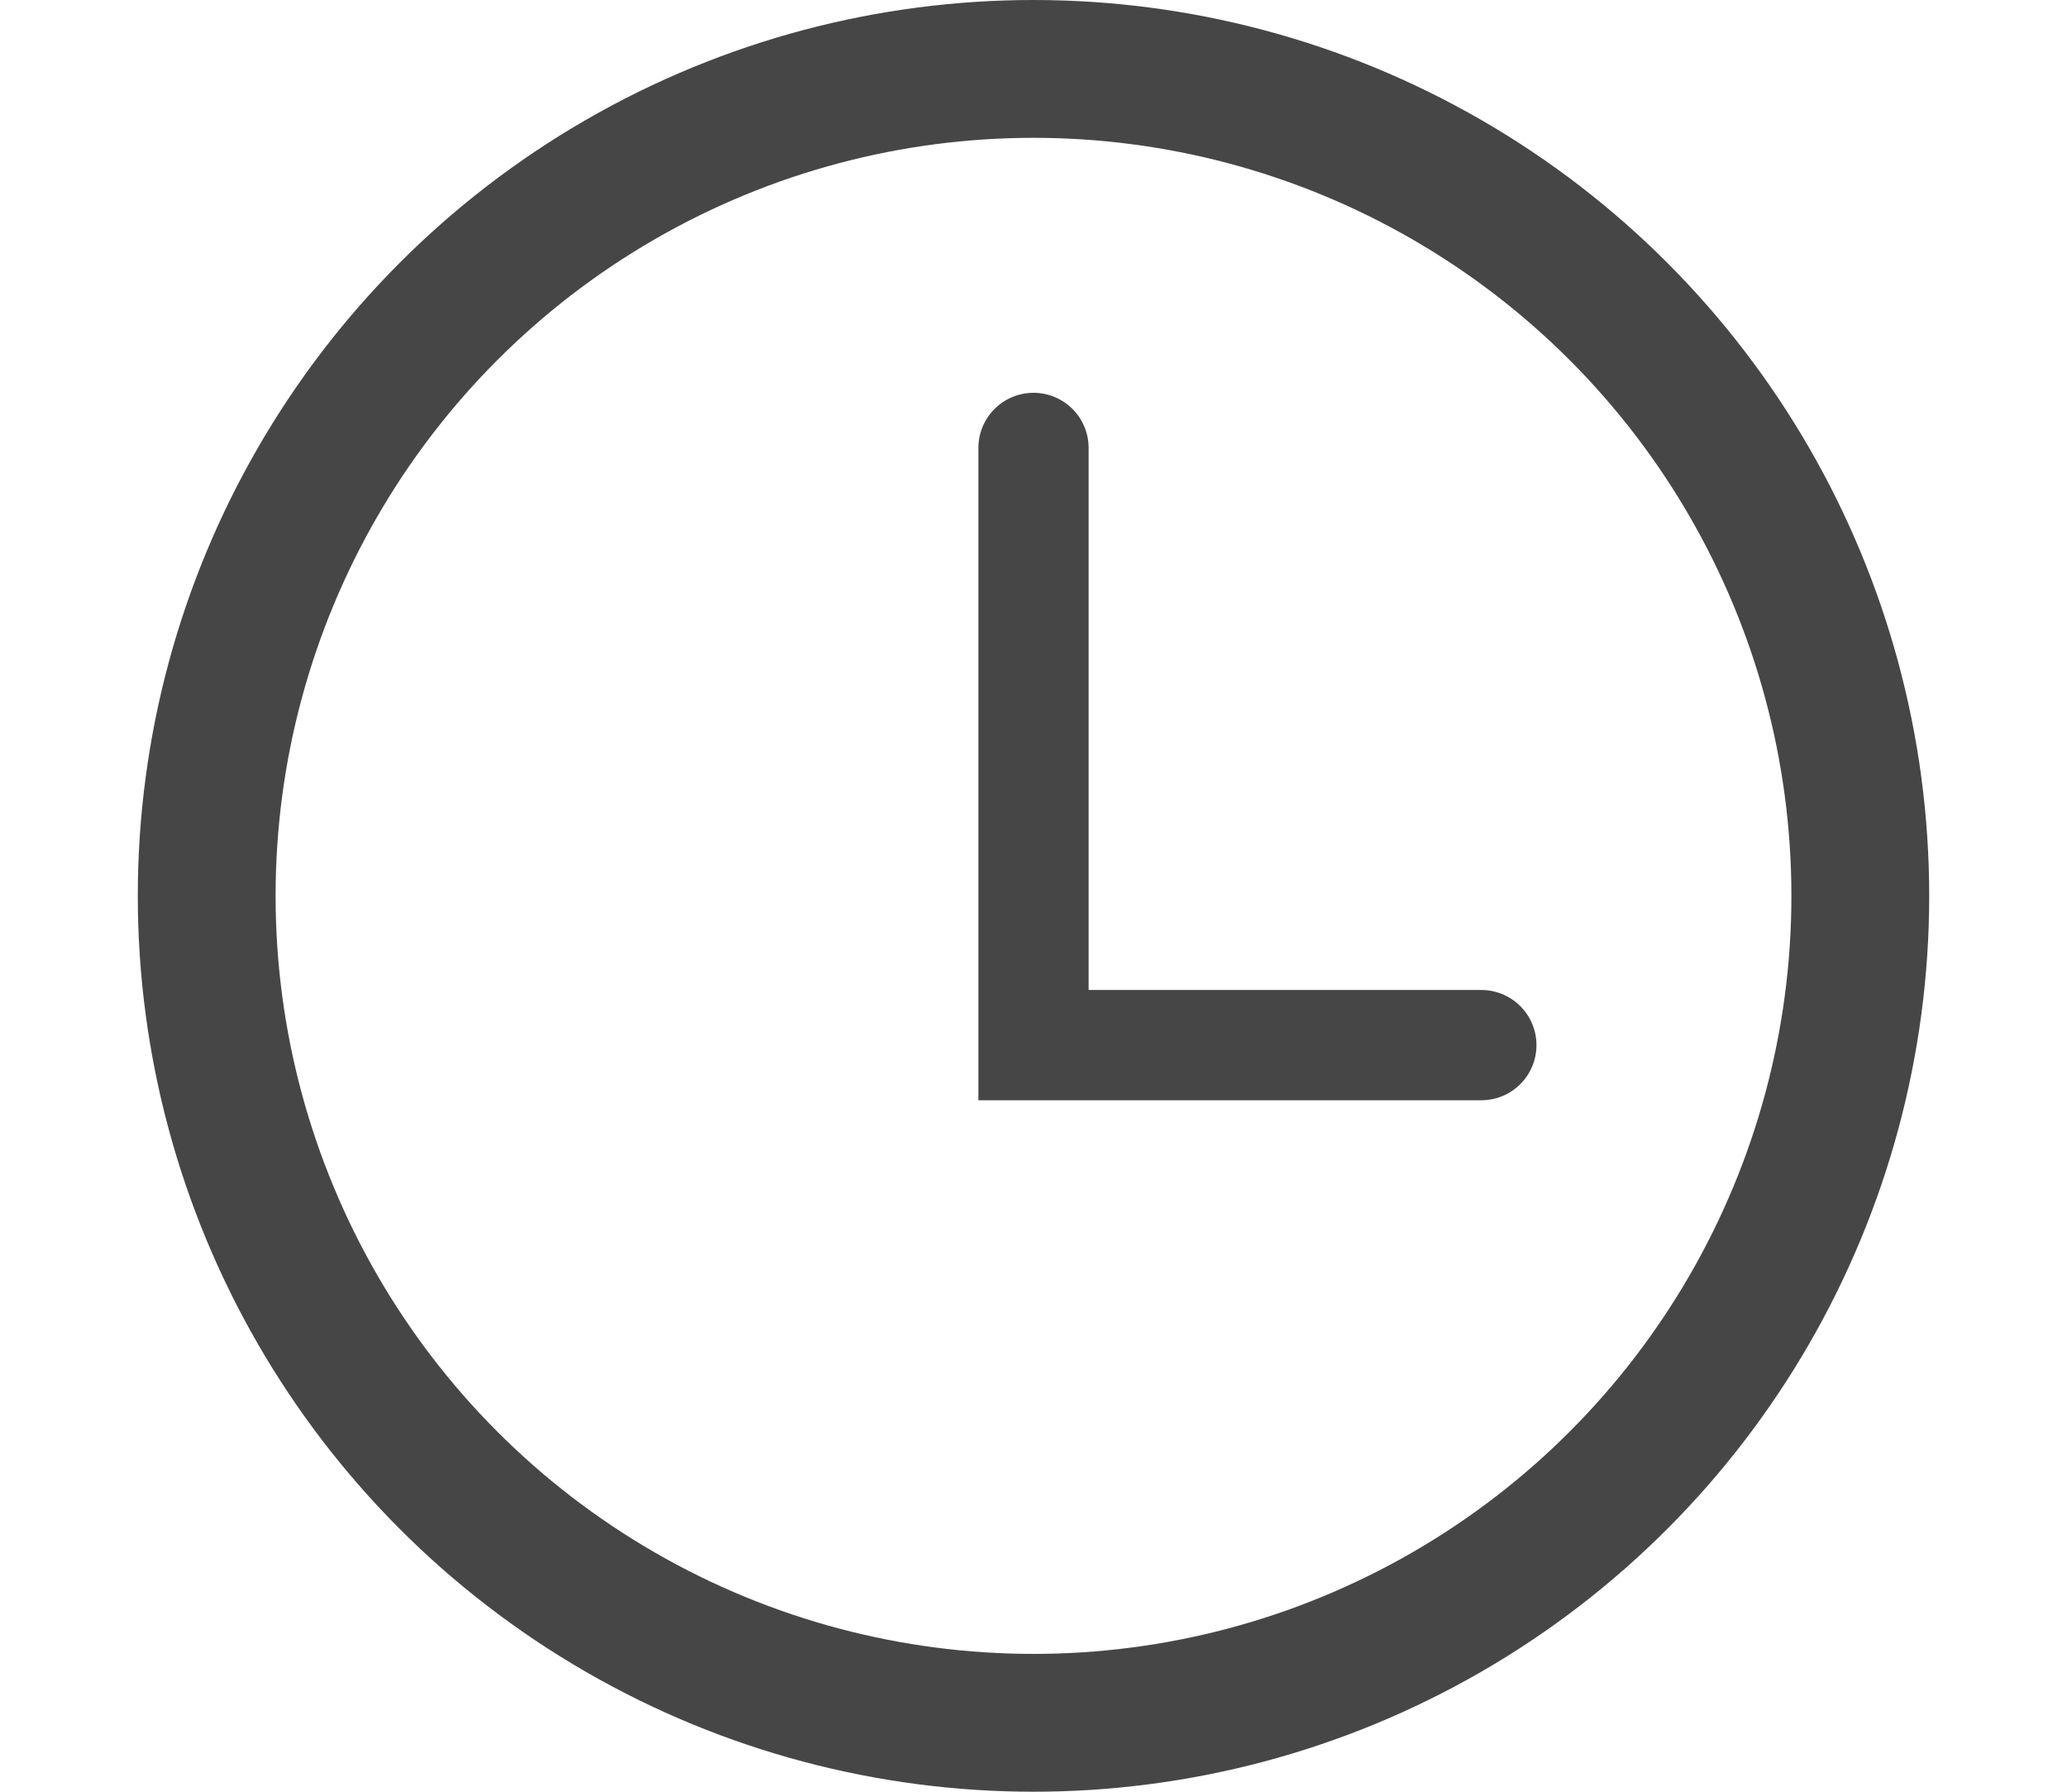
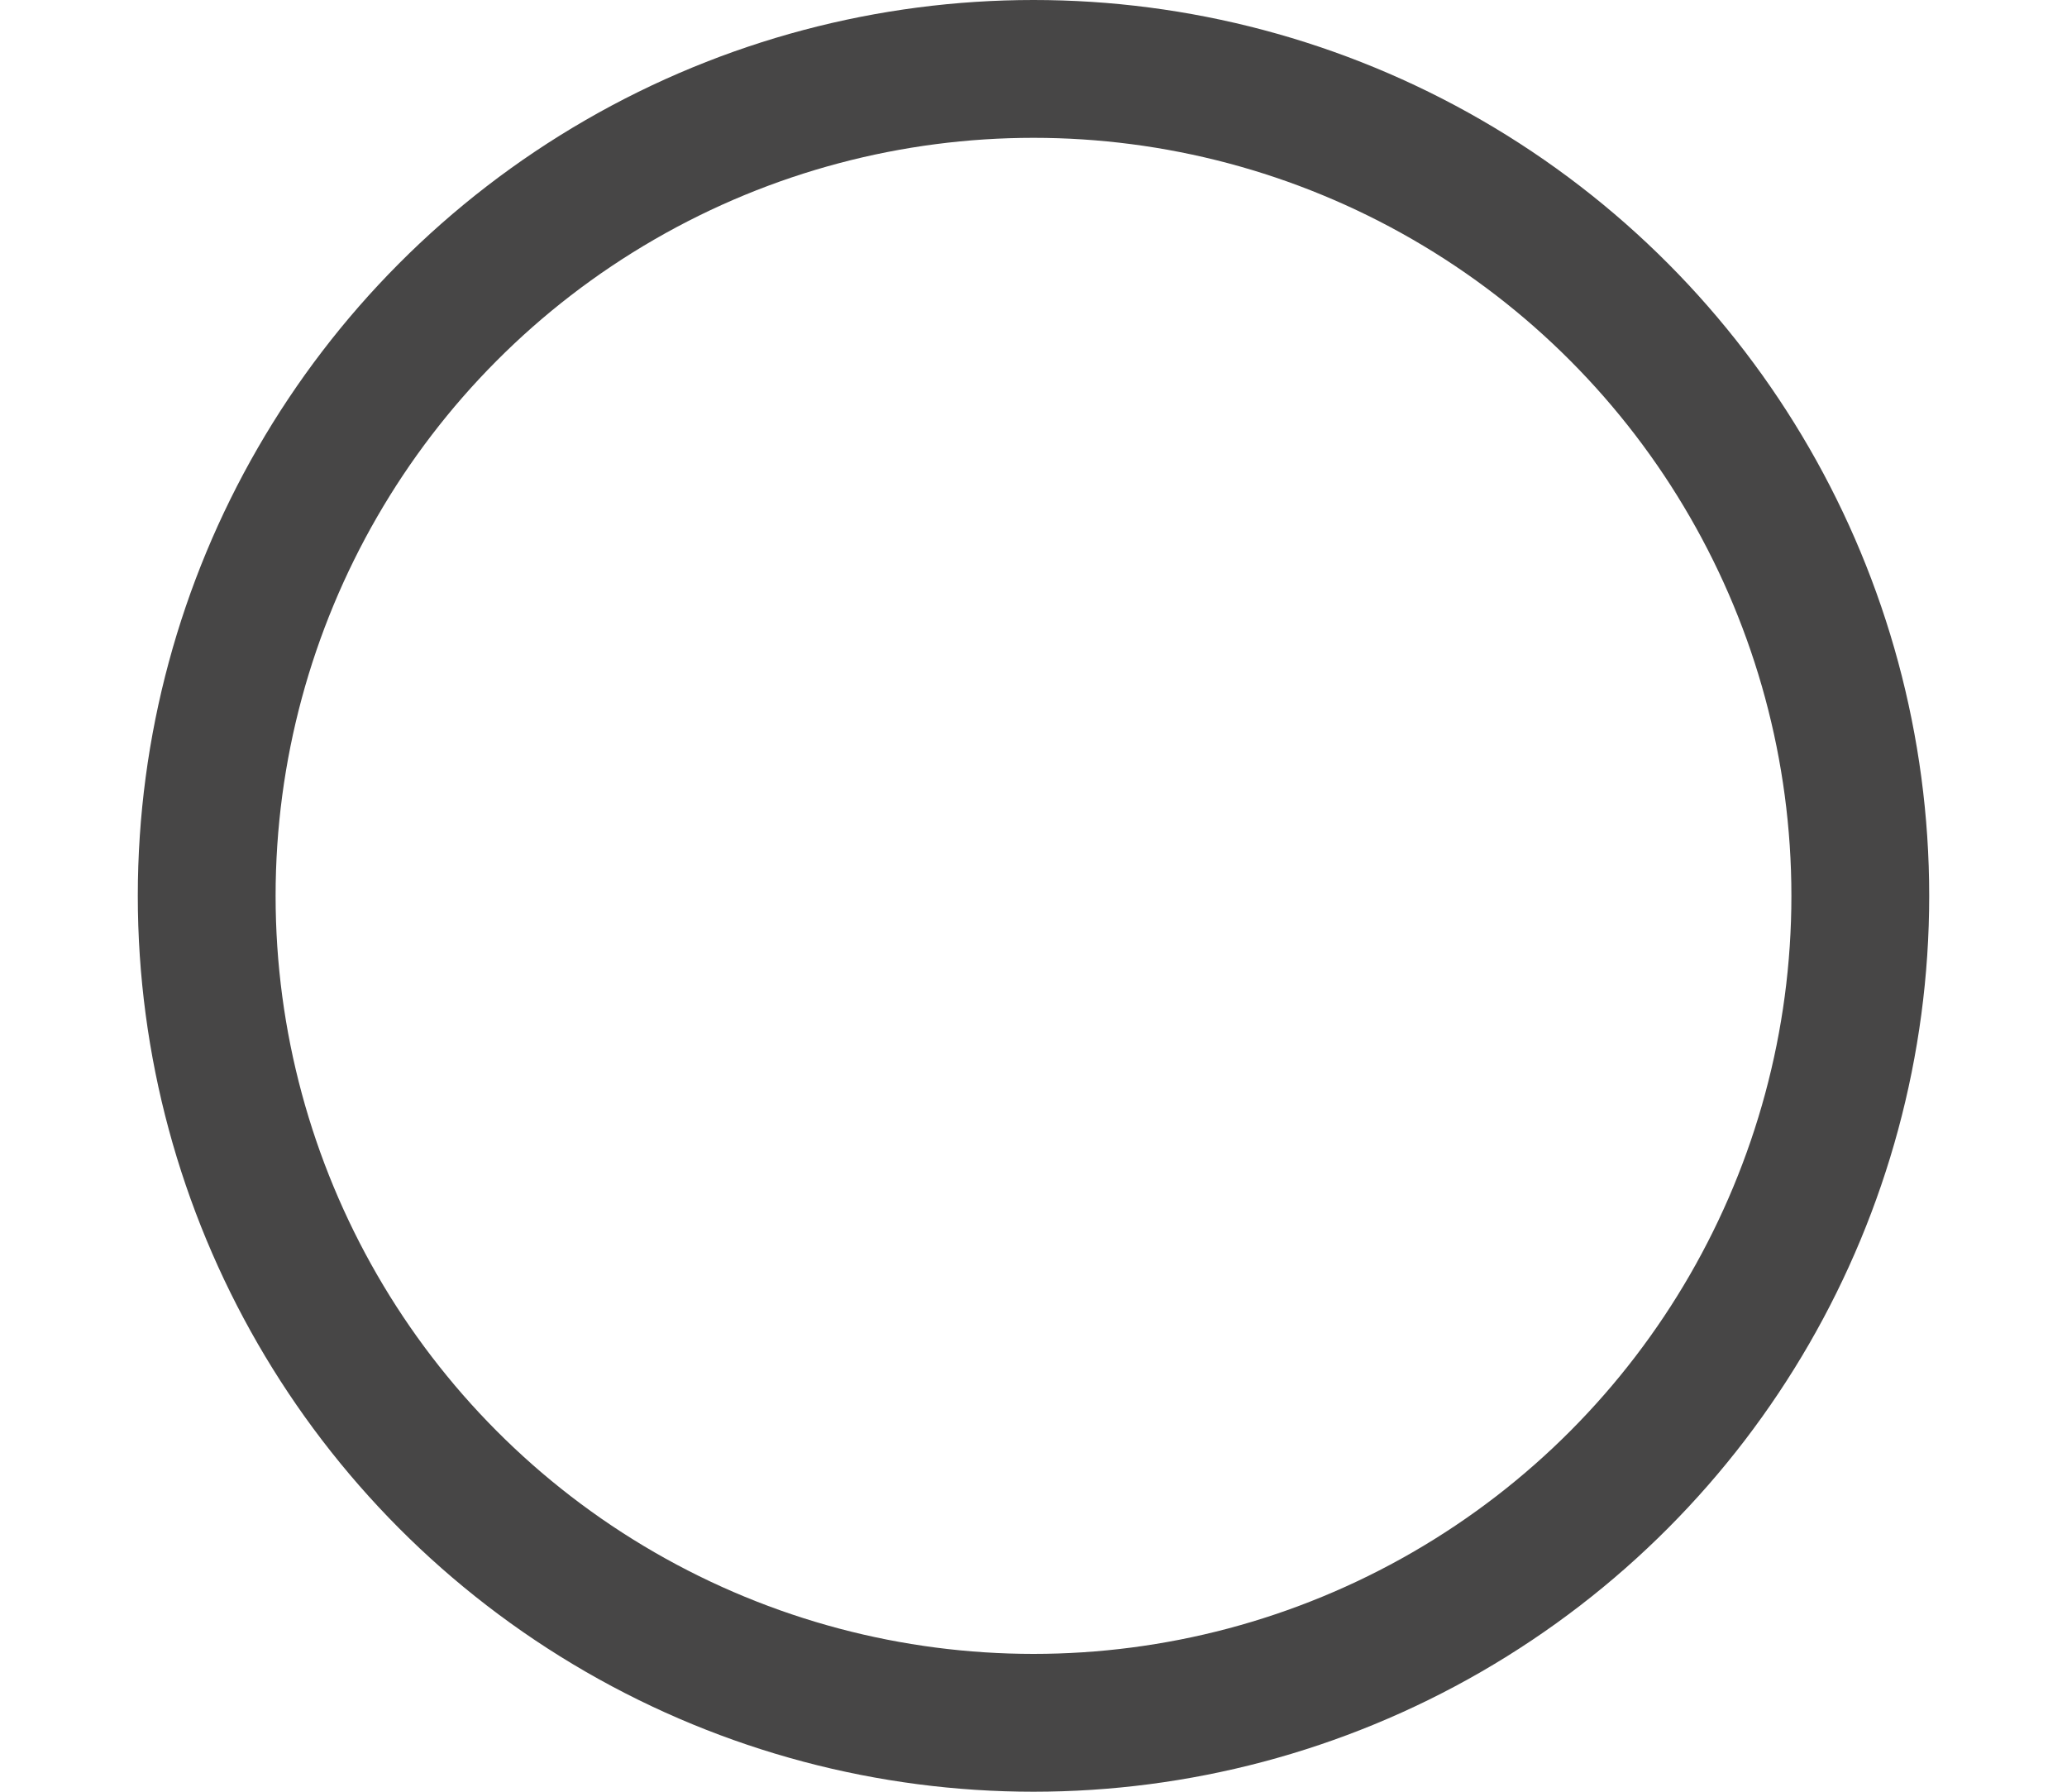
<svg xmlns="http://www.w3.org/2000/svg" width="15" height="13" viewBox="0 0 15 13" fill="none">
-   <path d="M7.5 3.25V7.583H10.75" stroke="#474646" stroke-width="0.8" stroke-linecap="round" />
  <circle cx="7.5" cy="6.5" r="6" stroke="#474646" />
</svg>